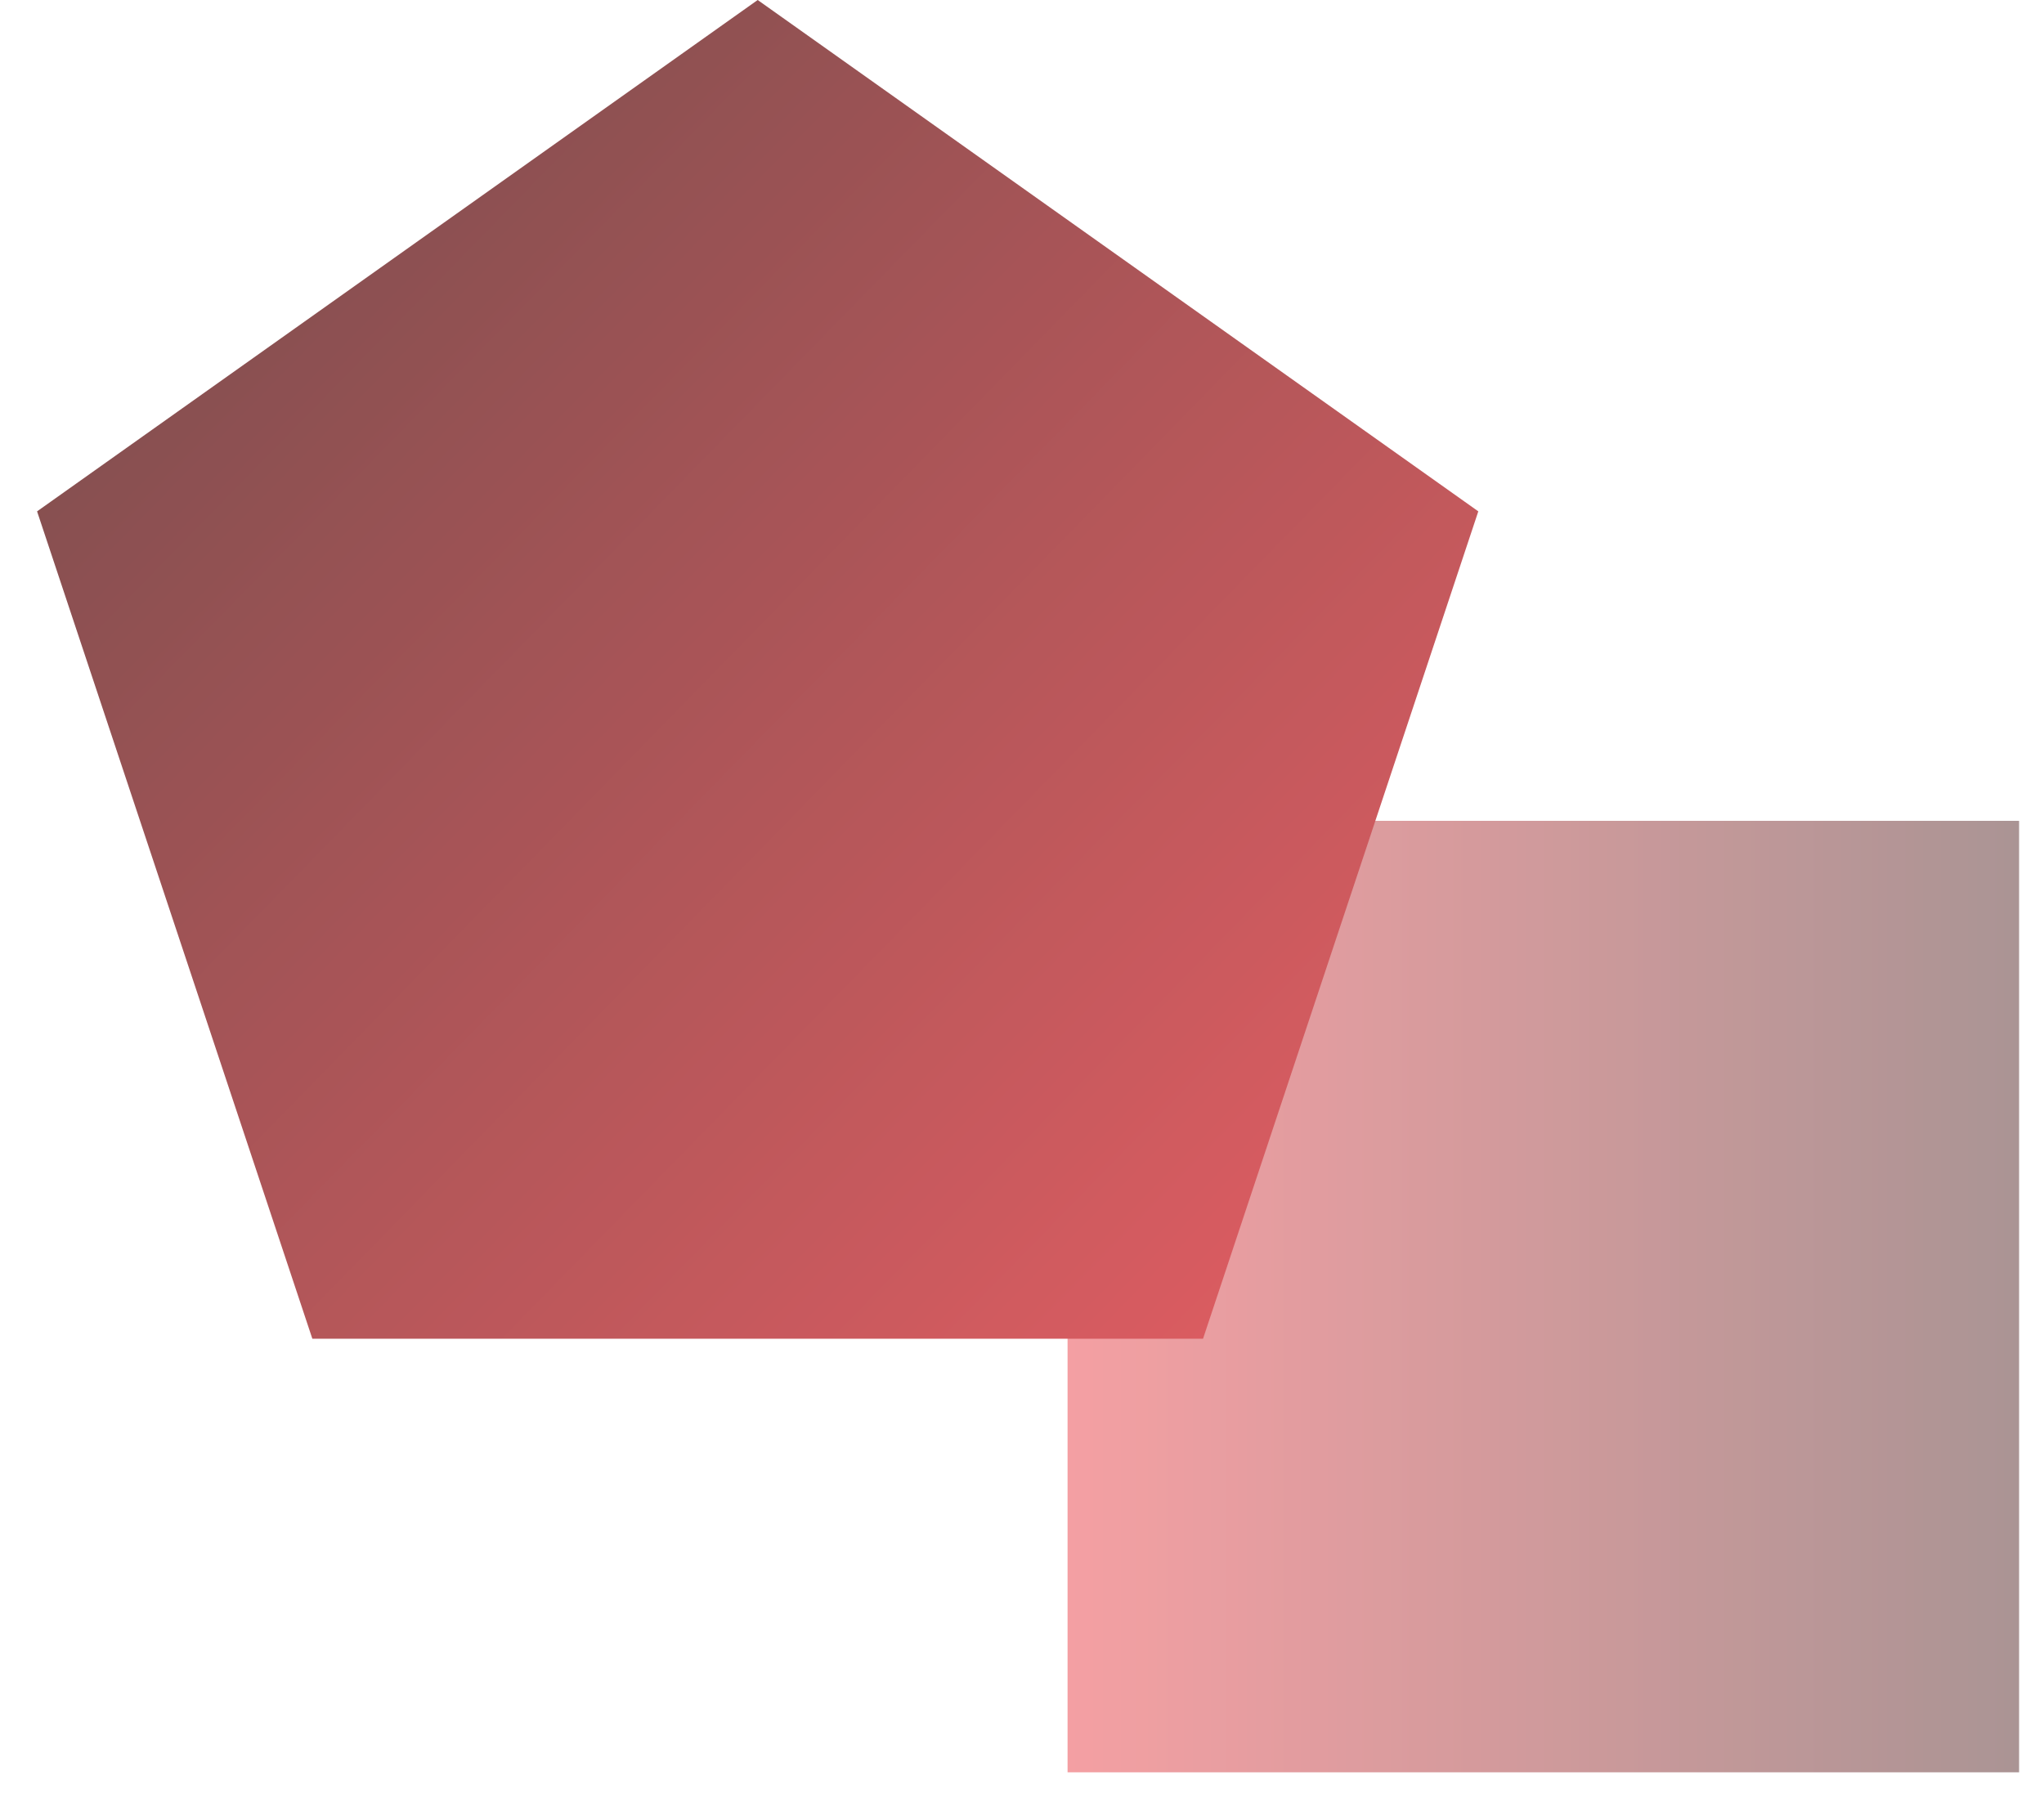
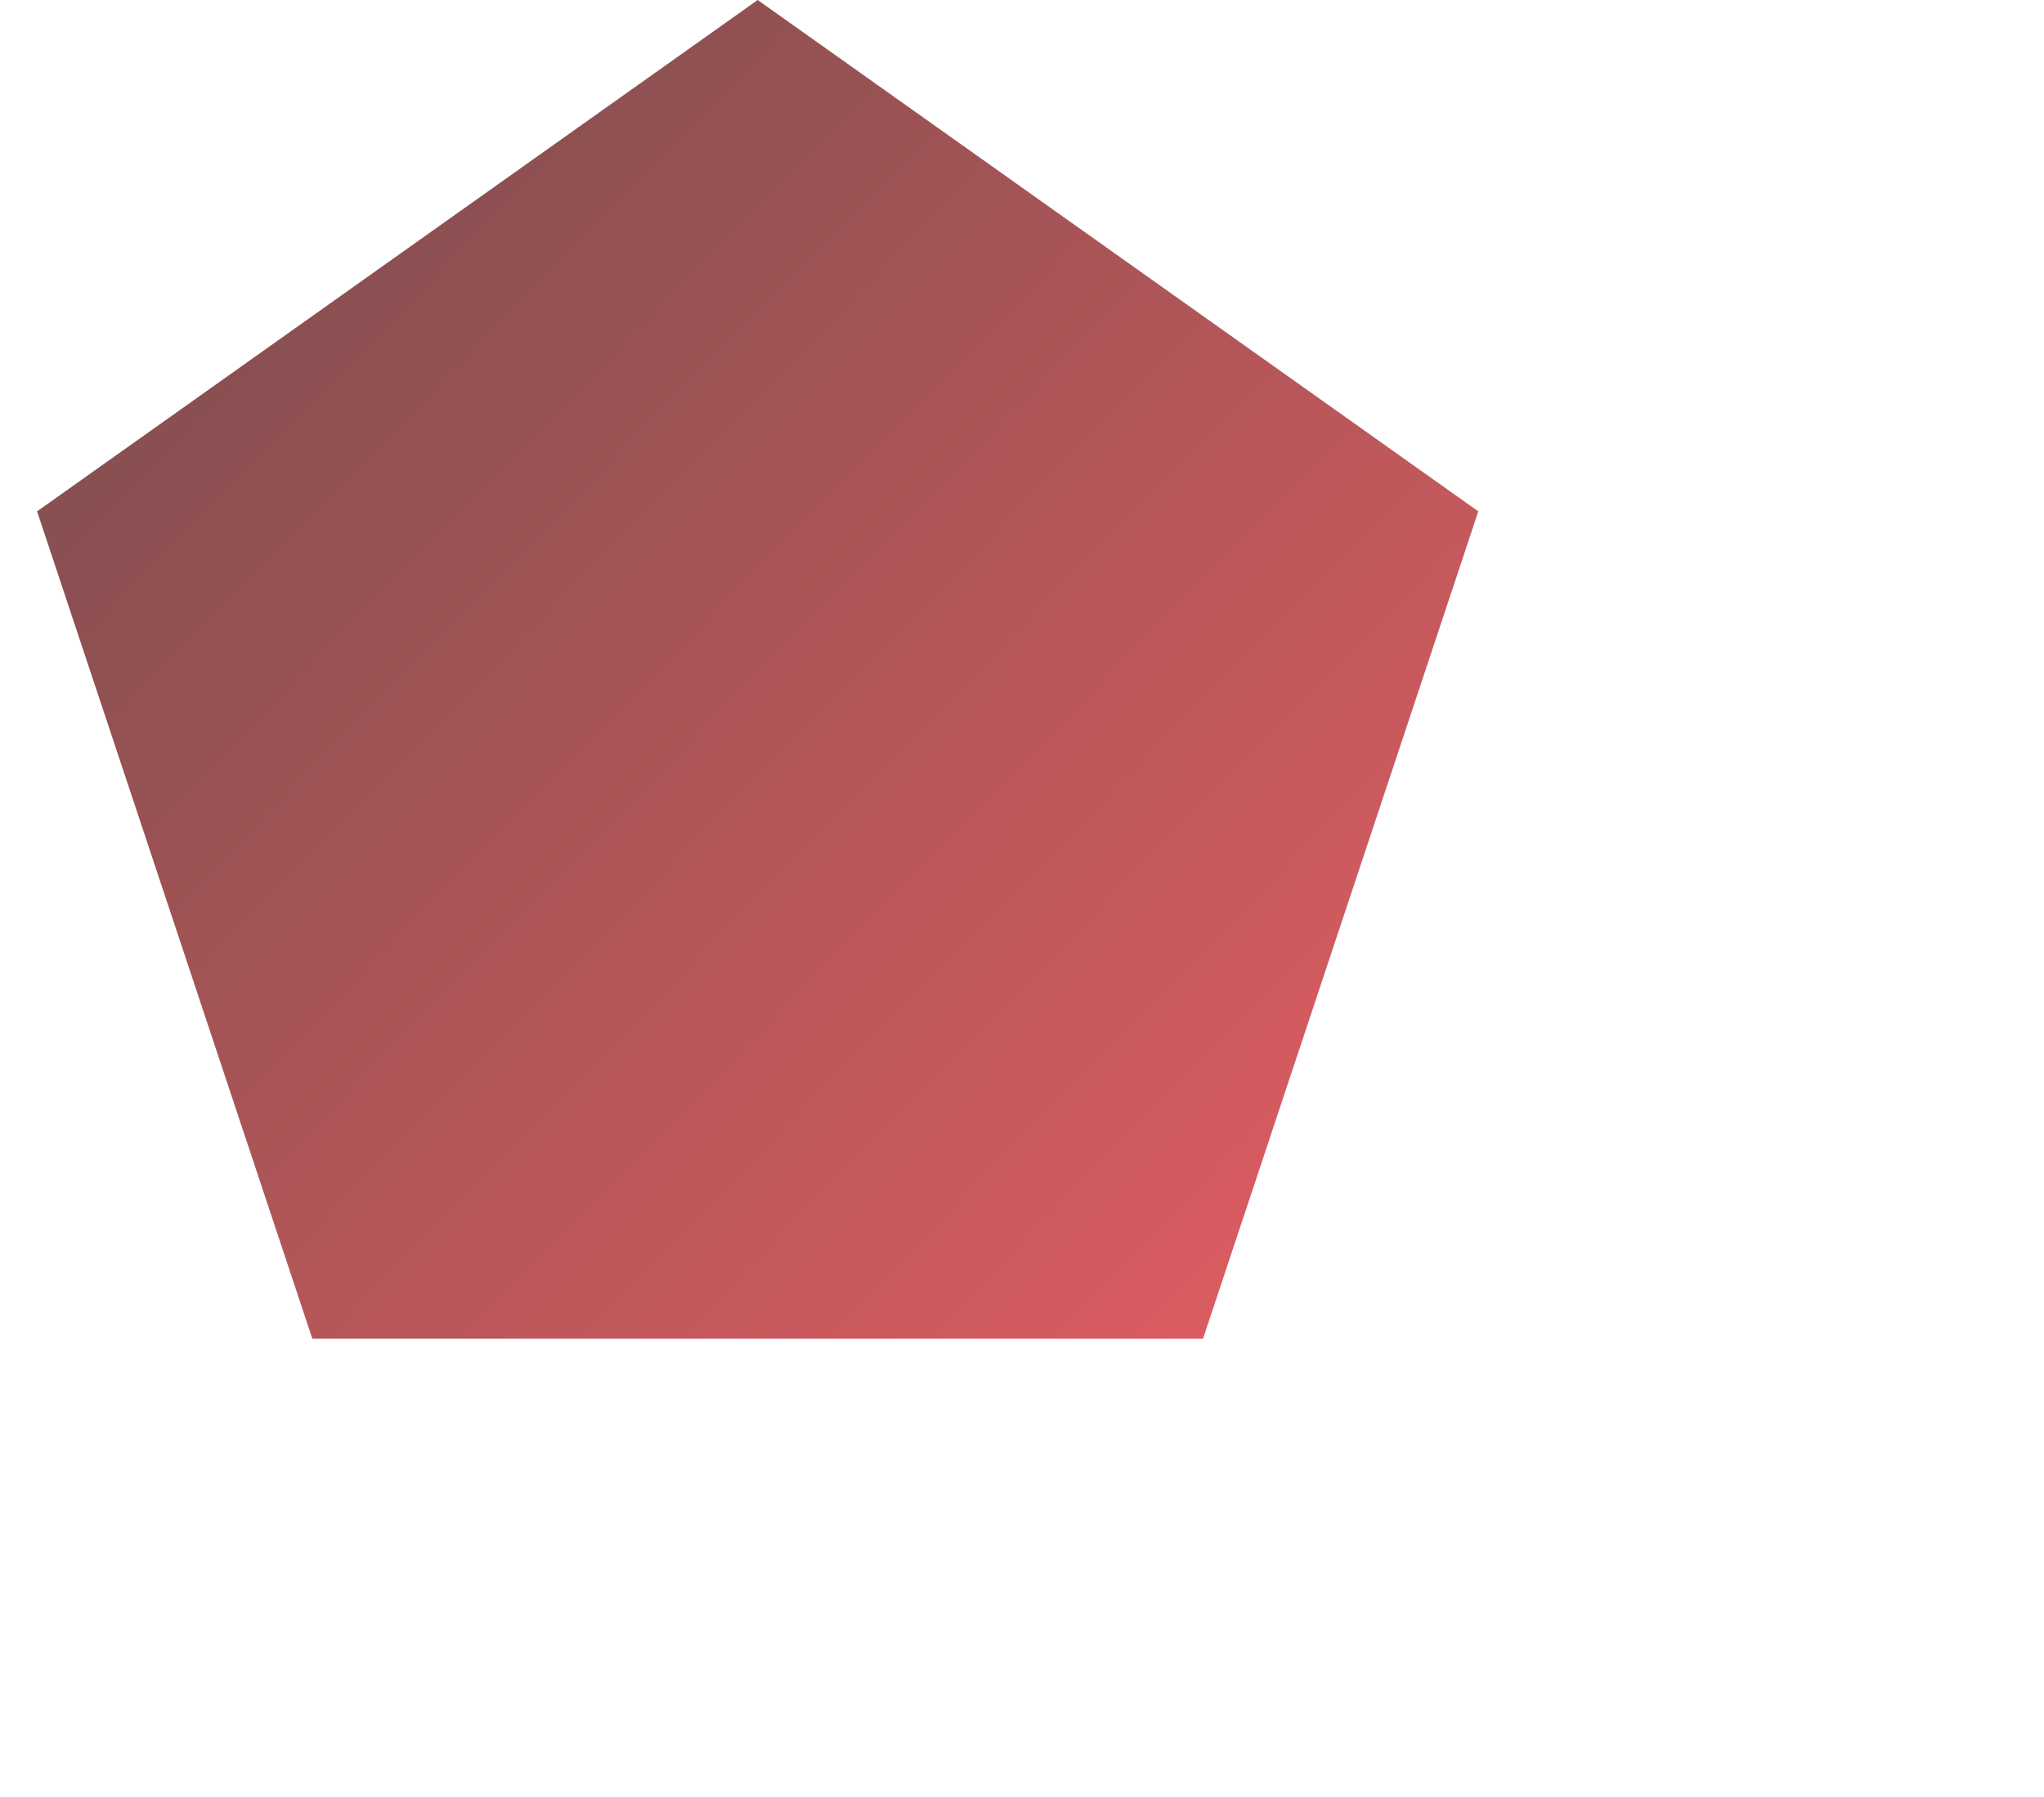
<svg xmlns="http://www.w3.org/2000/svg" width="58" height="51" viewBox="0 0 58 51" fill="none">
  <g opacity="0.7">
-     <rect opacity="0.6" x="57.293" y="50.293" width="27" height="27" transform="rotate(-180 57.293 50.293)" fill="url(#paint0_linear)" />
    <path d="M21.5 0L41.948 14.511L34.137 37.989H8.863L1.052 14.511L21.5 0Z" fill="url(#paint1_linear)" />
  </g>
  <defs>
    <linearGradient id="paint0_linear" x1="57.293" y1="63.793" x2="84.293" y2="63.793" gradientUnits="userSpaceOnUse">
      <stop stop-color="#350000" />
      <stop offset="1" stop-color="#E51B23" />
    </linearGradient>
    <linearGradient id="paint1_linear" x1="0" y1="0" x2="43" y2="42" gradientUnits="userSpaceOnUse">
      <stop stop-color="#350000" />
      <stop offset="1" stop-color="#E51B23" />
    </linearGradient>
  </defs>
</svg>